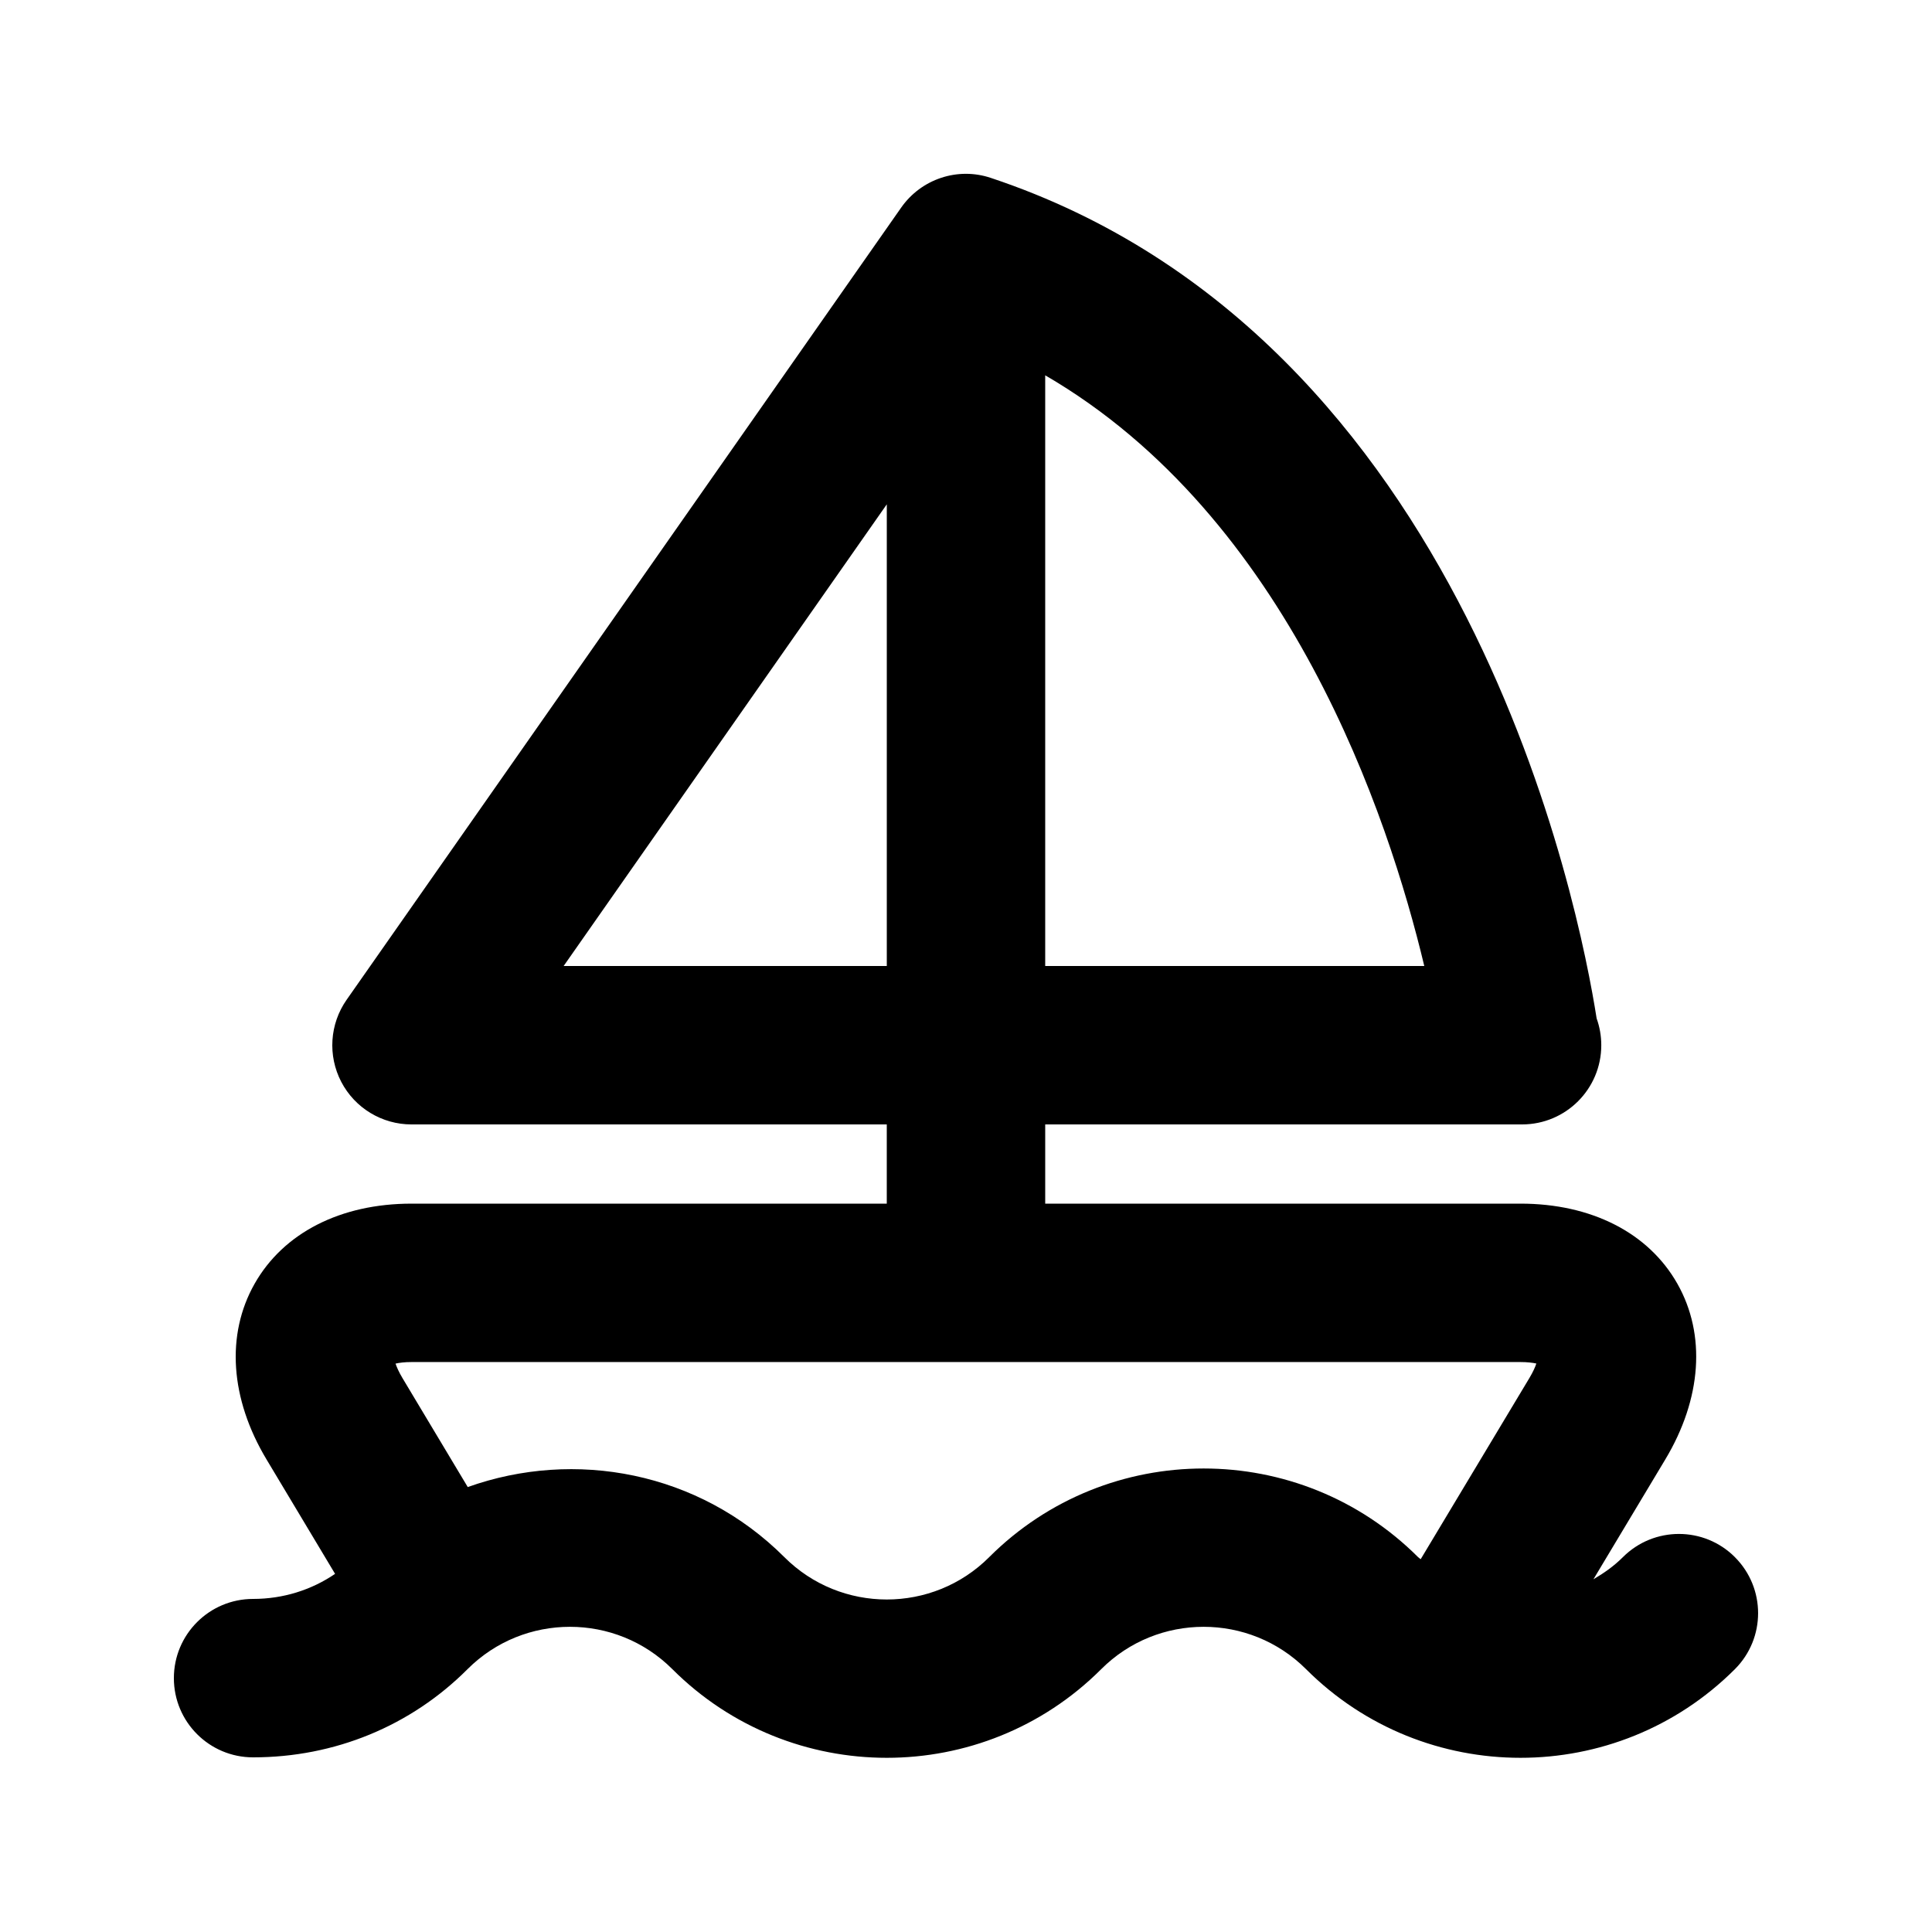
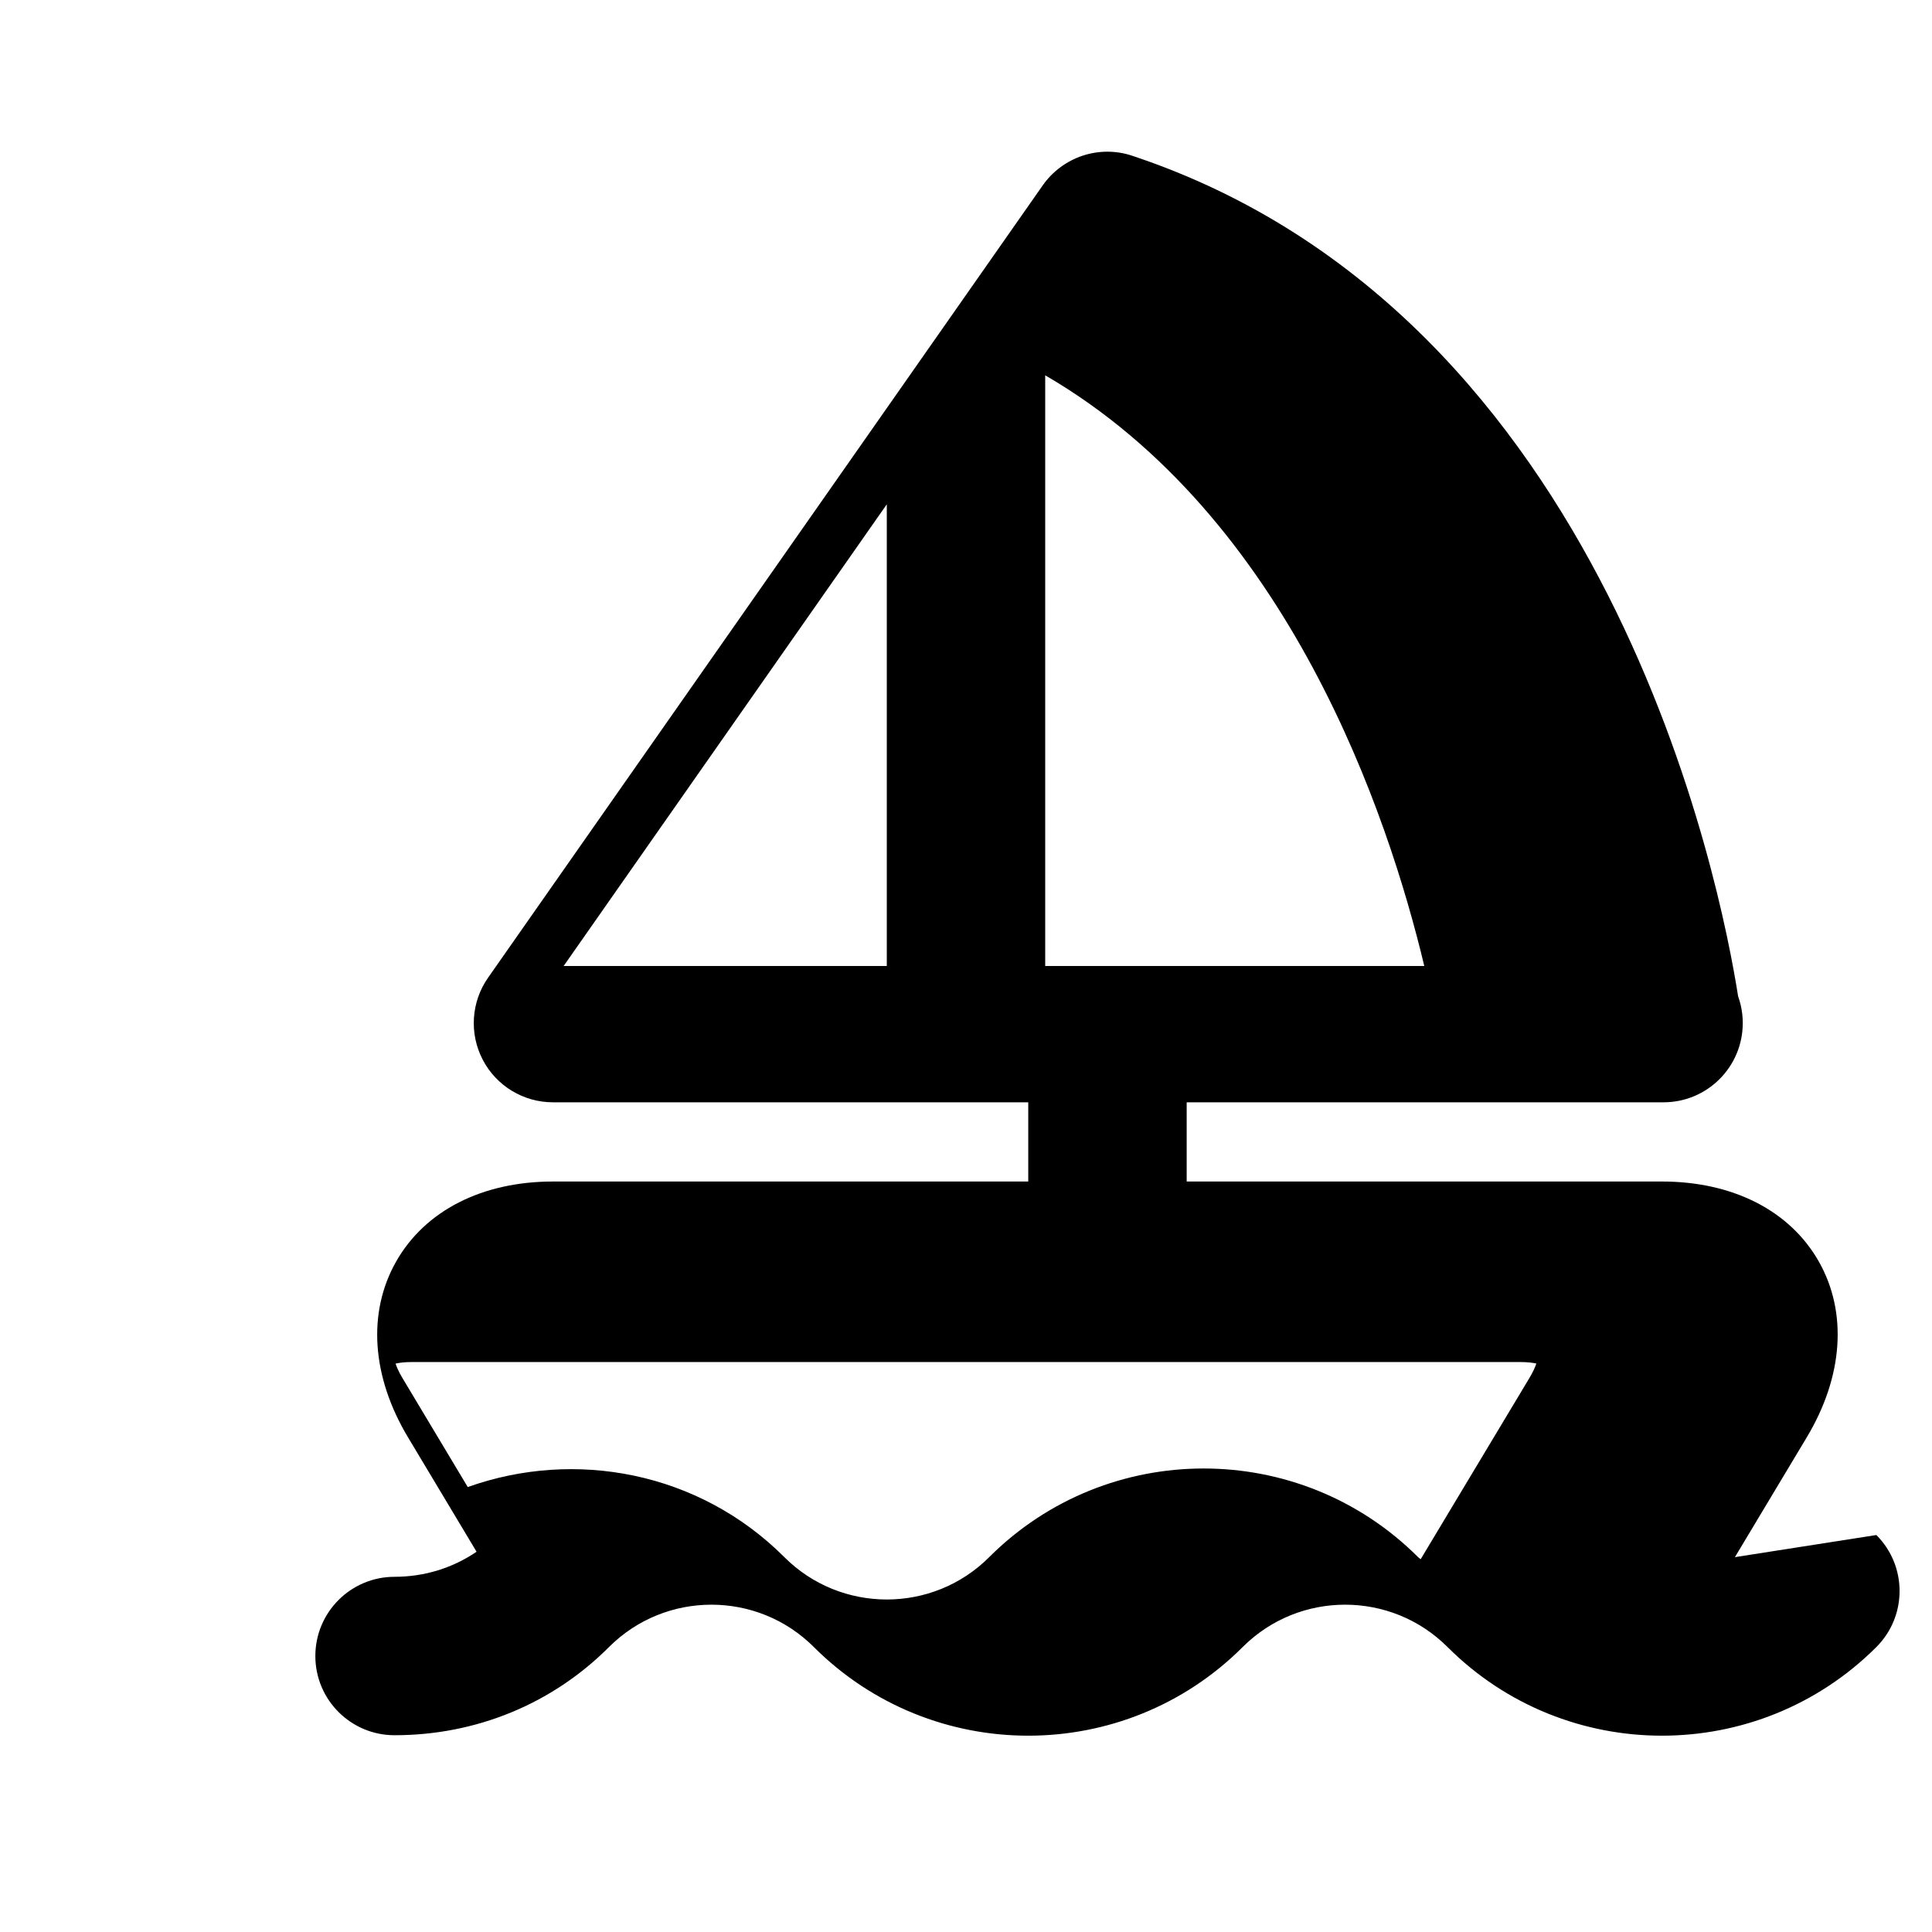
<svg xmlns="http://www.w3.org/2000/svg" fill="#000000" width="800px" height="800px" version="1.1" viewBox="144 144 512 512">
-   <path d="m603.77 556.66c-8.18-8.199-21.484-8.199-29.684 0-2.379 2.379-5.043 4.242-7.809 5.863l19.043-31.754c9.664-16.113 10.836-33.086 3.199-46.574-7.641-13.492-22.789-21.219-41.578-21.219h-125.95v-20.992h125.95 0.422c11.594 0 20.992-9.391 20.992-20.992 0-2.481-0.43-4.879-1.23-7.094-4.5-28.762-34.02-180.59-160.48-222.73-8.805-2.992-18.512 0.246-23.84 7.871l-146.95 209.92c-4.488 6.418-5.031 14.781-1.426 21.73 3.617 6.949 10.793 11.297 18.625 11.297h125.95v20.992h-125.95c-18.777 0-33.938 7.731-41.586 21.238-7.637 13.488-6.488 30.465 3.168 46.555l18.164 30.32c-6.285 4.281-13.777 6.641-21.73 6.641-11.594 0-20.992 9.391-20.992 20.992 0 11.602 9.398 20.992 20.992 20.992 21.605 0 41.789-8.301 56.828-23.371 14.965-14.965 39.32-14.965 54.285 0 31.344 31.324 82.309 31.324 113.65 0 14.965-14.965 39.32-14.965 54.285 0 15.668 15.664 36.238 23.492 56.82 23.492 20.582 0 41.152-7.832 56.828-23.492 8.199-8.199 8.199-21.484 0-29.684zm-82.32-156.66h-100.46v-156.54c64.574 37.516 90.977 116.85 100.46 156.54zm-228.08 0 85.641-122.35v122.35zm112.78 156.66c-14.965 14.965-39.32 14.965-54.285 0-22.672-22.672-55.555-28.699-83.906-18.574l-17.301-28.883c-0.953-1.598-1.516-2.891-1.836-3.832 0.984-0.227 2.379-0.414 4.234-0.414h293.89c1.836 0 3.231 0.184 4.203 0.391-0.316 0.965-0.883 2.234-1.824 3.812l-28.832 48.051c-0.215-0.203-0.473-0.348-0.688-0.555-31.348-31.32-82.312-31.32-113.66 0.004z" />
+   <path d="m603.77 556.66l19.043-31.754c9.664-16.113 10.836-33.086 3.199-46.574-7.641-13.492-22.789-21.219-41.578-21.219h-125.95v-20.992h125.95 0.422c11.594 0 20.992-9.391 20.992-20.992 0-2.481-0.43-4.879-1.23-7.094-4.5-28.762-34.02-180.59-160.48-222.73-8.805-2.992-18.512 0.246-23.84 7.871l-146.95 209.92c-4.488 6.418-5.031 14.781-1.426 21.73 3.617 6.949 10.793 11.297 18.625 11.297h125.95v20.992h-125.95c-18.777 0-33.938 7.731-41.586 21.238-7.637 13.488-6.488 30.465 3.168 46.555l18.164 30.32c-6.285 4.281-13.777 6.641-21.73 6.641-11.594 0-20.992 9.391-20.992 20.992 0 11.602 9.398 20.992 20.992 20.992 21.605 0 41.789-8.301 56.828-23.371 14.965-14.965 39.32-14.965 54.285 0 31.344 31.324 82.309 31.324 113.65 0 14.965-14.965 39.32-14.965 54.285 0 15.668 15.664 36.238 23.492 56.82 23.492 20.582 0 41.152-7.832 56.828-23.492 8.199-8.199 8.199-21.484 0-29.684zm-82.32-156.66h-100.46v-156.54c64.574 37.516 90.977 116.85 100.46 156.54zm-228.08 0 85.641-122.35v122.35zm112.78 156.66c-14.965 14.965-39.32 14.965-54.285 0-22.672-22.672-55.555-28.699-83.906-18.574l-17.301-28.883c-0.953-1.598-1.516-2.891-1.836-3.832 0.984-0.227 2.379-0.414 4.234-0.414h293.89c1.836 0 3.231 0.184 4.203 0.391-0.316 0.965-0.883 2.234-1.824 3.812l-28.832 48.051c-0.215-0.203-0.473-0.348-0.688-0.555-31.348-31.32-82.312-31.32-113.66 0.004z" />
</svg>